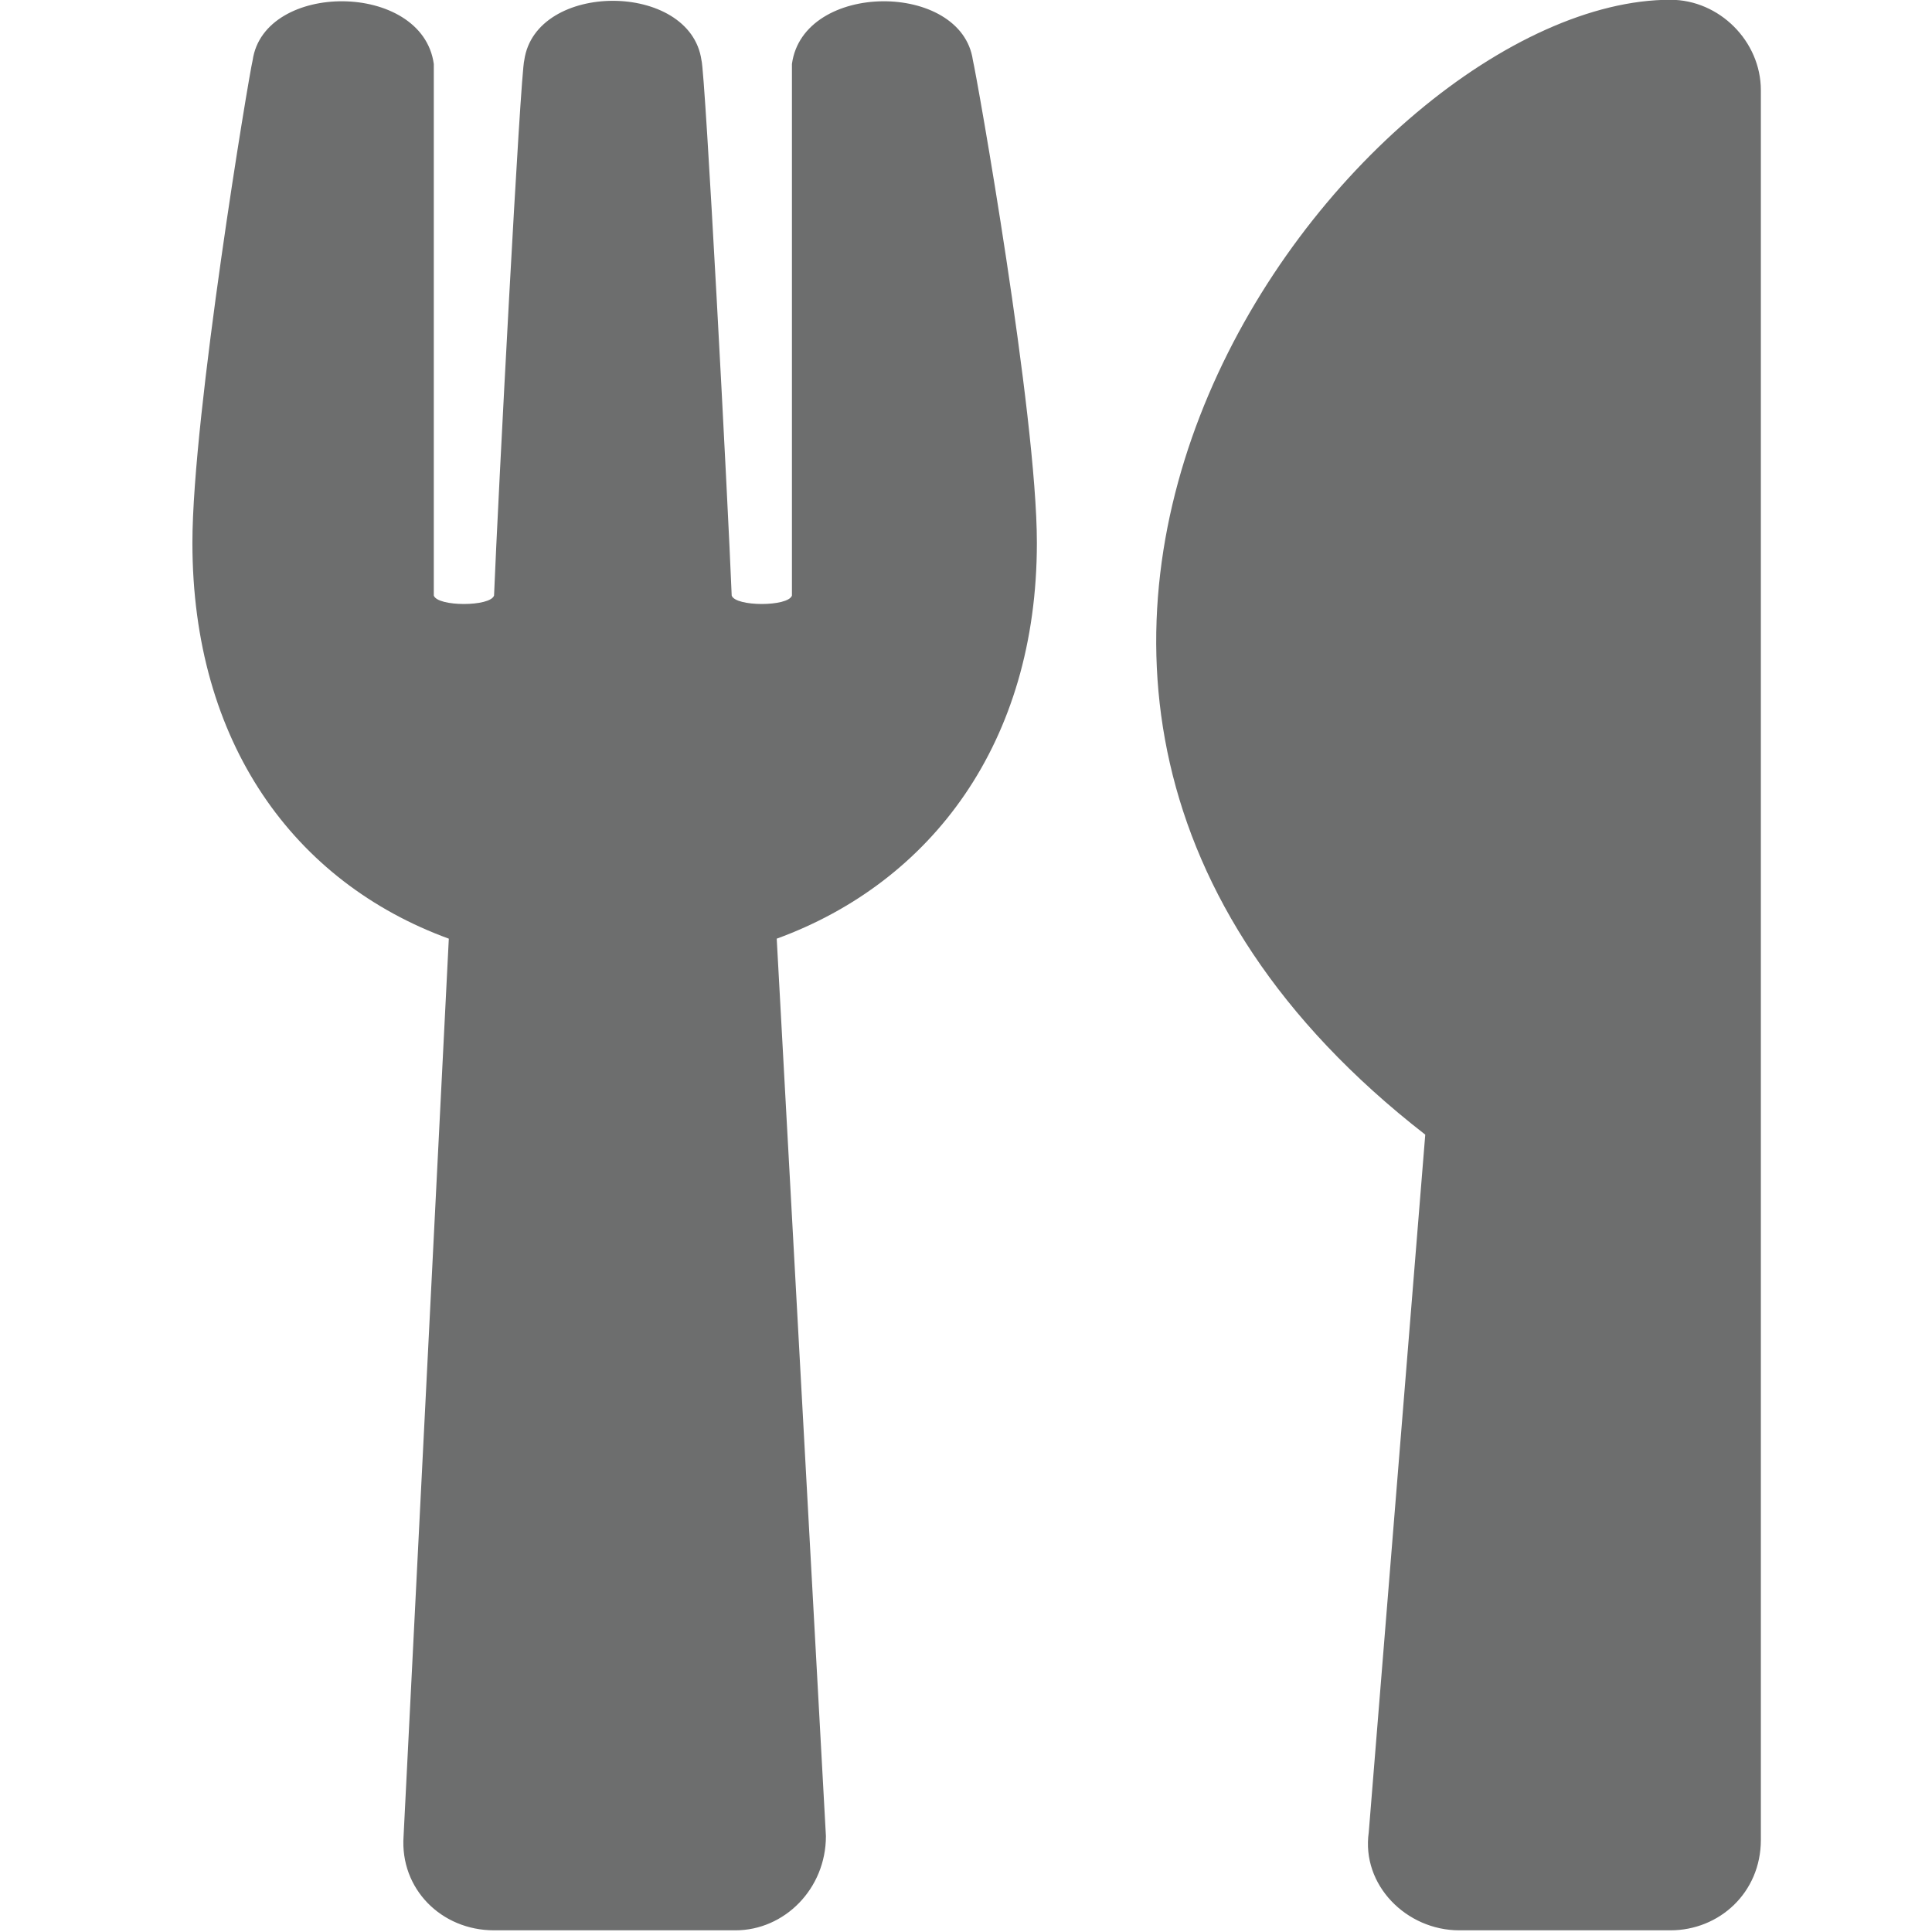
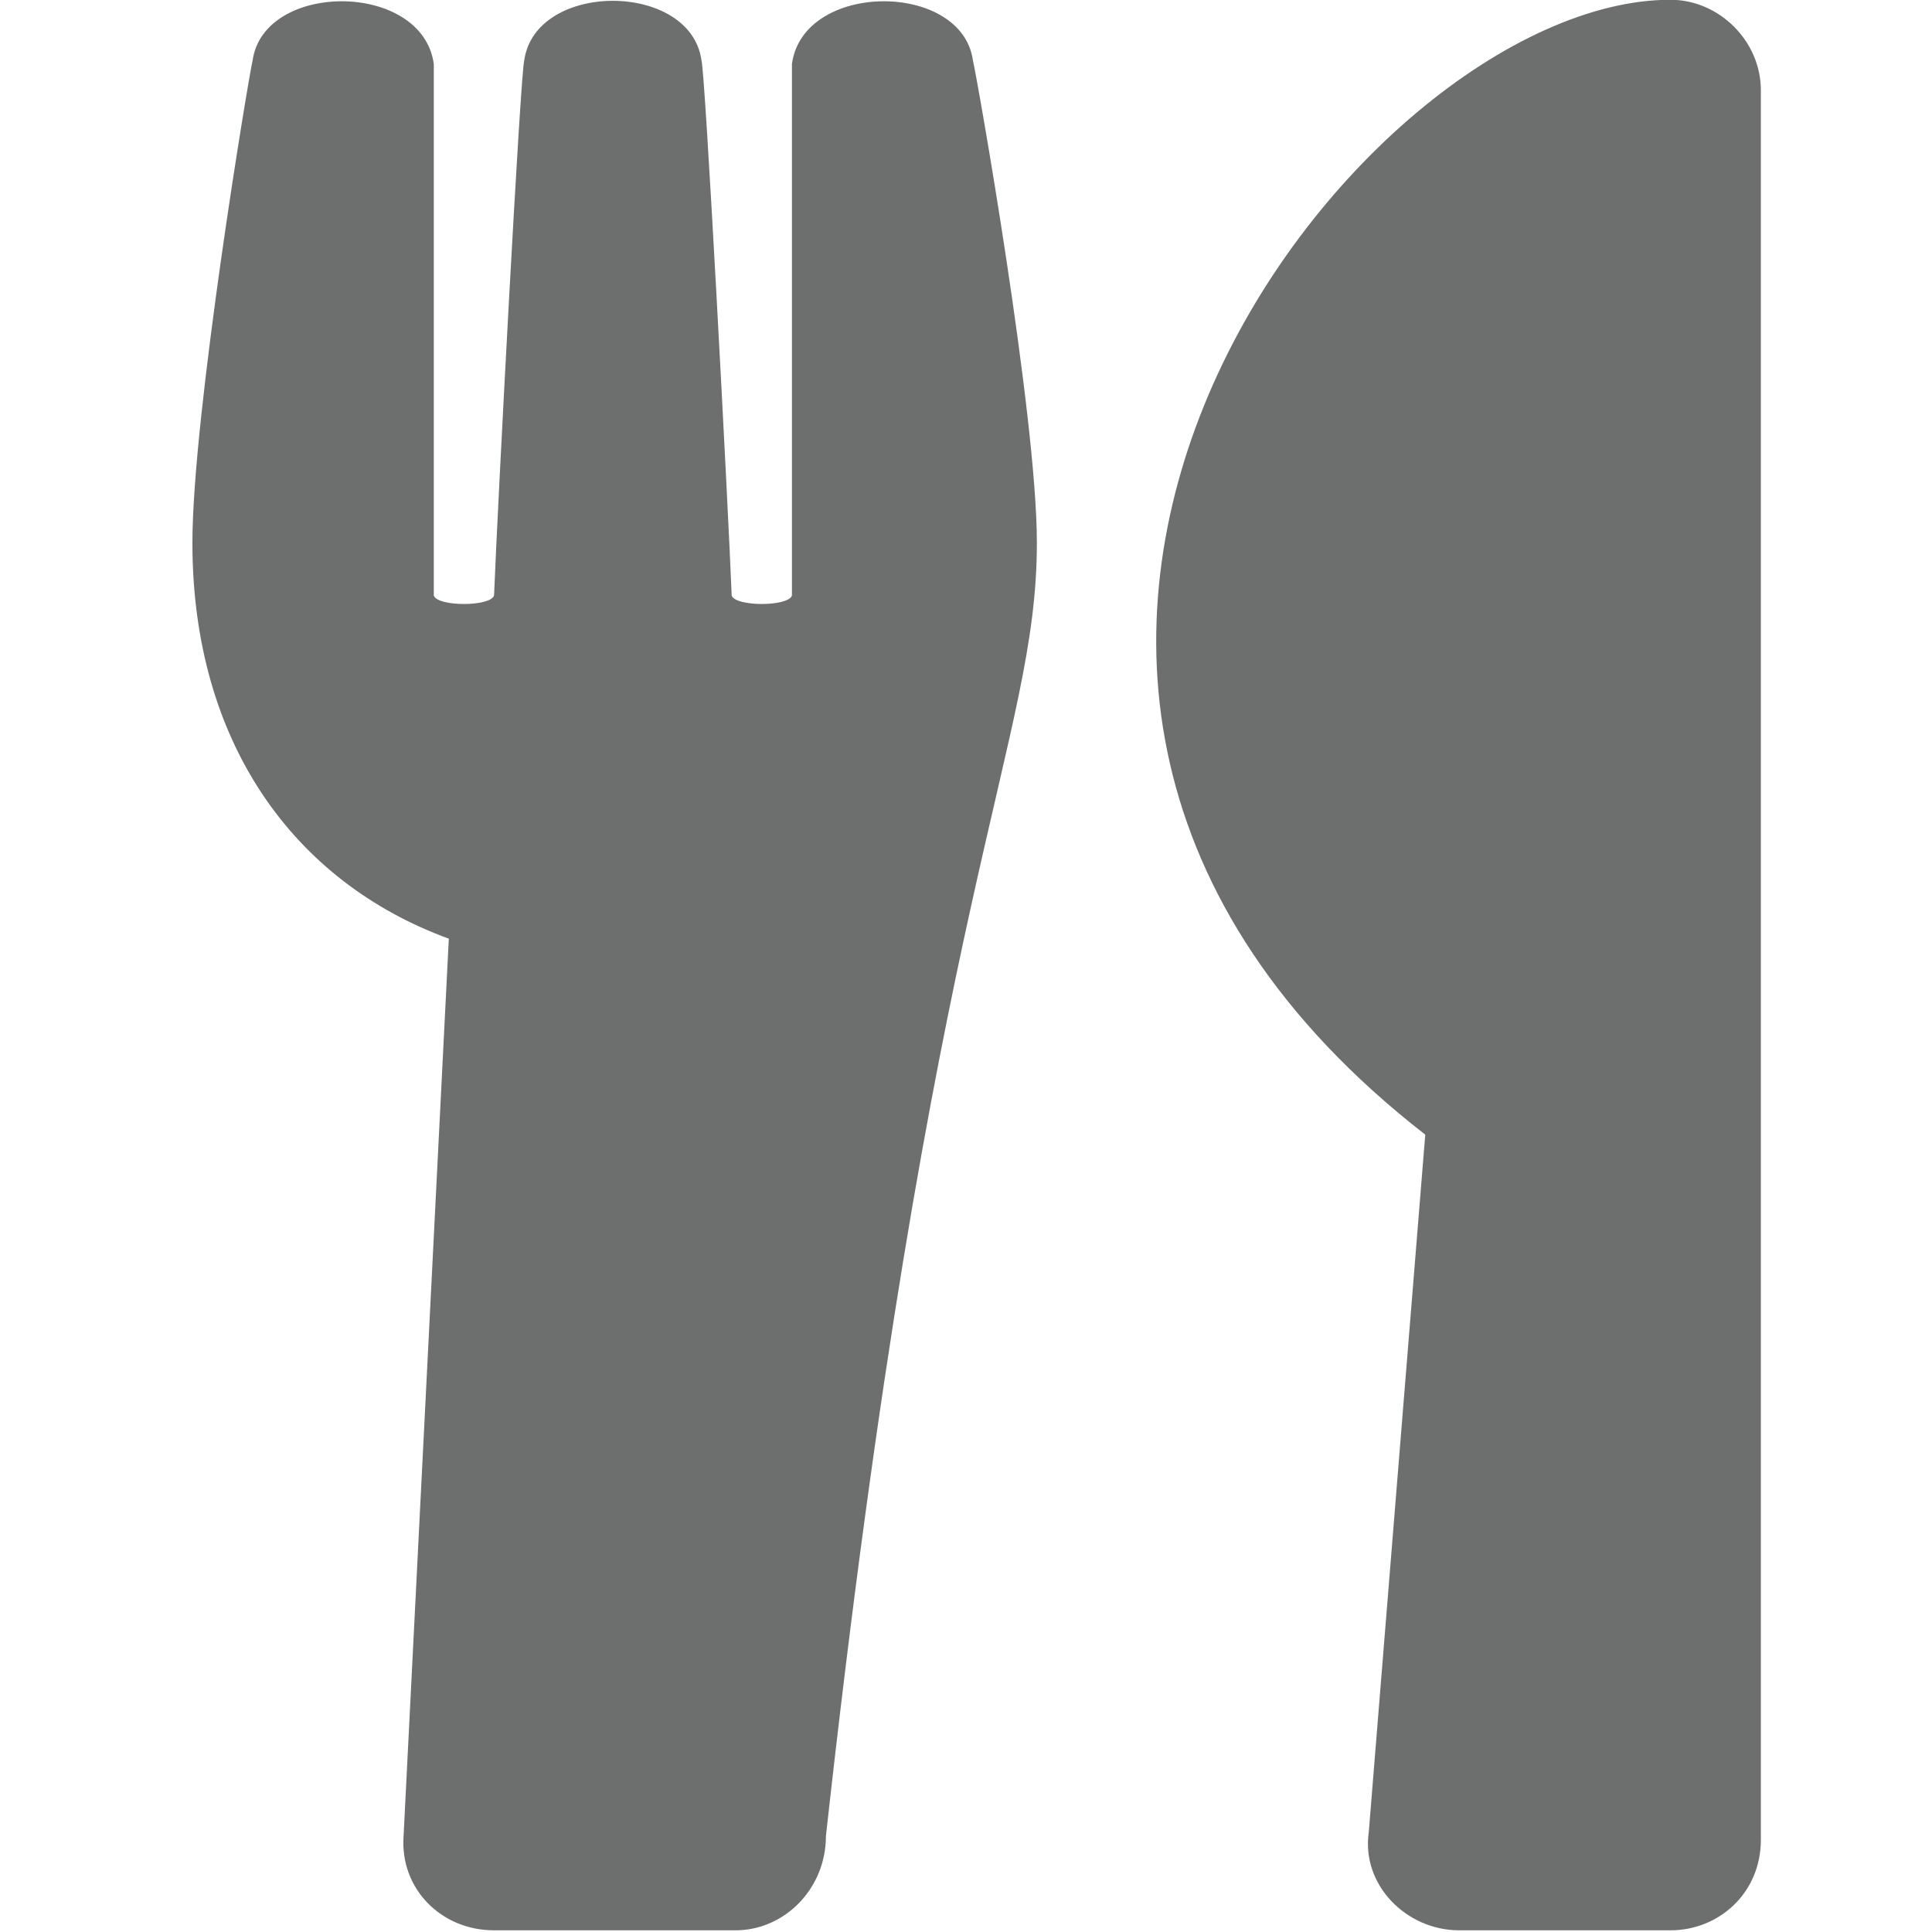
<svg xmlns="http://www.w3.org/2000/svg" width="20" height="20" viewBox="0 0 5.292 5.292" version="1.1" id="svg8304">
  <defs id="defs8301" />
  <g id="layer1" style="fill:#6d6e6e;fill-opacity:1" transform="matrix(0.571,0,0,0.571,-0.008,-0.076)">
    <g aria-label="" id="text9247" style="font-weight:900;font-size:9.26px;line-height:1.25;font-family:'Font Awesome 5 Free';-inkscape-font-specification:'Font Awesome 5 Free Heavy';fill:#6d6e6e;fill-opacity:1;stroke-width:0.232">
-       <path d="M 4.681,0.422 C 4.627,0.042 3.867,0.042 3.813,0.44 V 2.99 c -0.018,0.054 -0.271,0.054 -0.289,0 -0.018,-0.452 -0.127,-2.514 -0.145,-2.568 -0.054,-0.38 -0.796,-0.38 -0.85,0 -0.018,0.054 -0.127,2.116 -0.145,2.568 -0.018,0.054 -0.271,0.054 -0.289,0 V 0.44 C 2.04,0.042 1.281,0.042 1.226,0.422 1.208,0.494 0.937,2.122 0.937,2.737 c 0,0.959 0.488,1.628 1.23,1.899 L 1.95,8.941 c -0.018,0.253 0.181,0.452 0.434,0.452 h 1.158 c 0.235,0 0.434,-0.199 0.434,-0.452 L 3.74,4.636 C 4.482,4.365 4.988,3.696 4.988,2.737 4.988,2.122 4.699,0.494 4.681,0.422 Z M 6.851,5.577 6.58,8.923 C 6.544,9.176 6.761,9.393 7.014,9.393 h 1.013 c 0.235,0 0.434,-0.181 0.434,-0.434 V 0.566 c 0,-0.235 -0.199,-0.434 -0.434,-0.434 -1.501,0 -4.015,3.238 -1.176,5.444 z" id="path10571" style="fill:#6d6e6e;fill-opacity:1" />
+       <path d="M 4.681,0.422 C 4.627,0.042 3.867,0.042 3.813,0.44 V 2.99 c -0.018,0.054 -0.271,0.054 -0.289,0 -0.018,-0.452 -0.127,-2.514 -0.145,-2.568 -0.054,-0.38 -0.796,-0.38 -0.85,0 -0.018,0.054 -0.127,2.116 -0.145,2.568 -0.018,0.054 -0.271,0.054 -0.289,0 V 0.44 C 2.04,0.042 1.281,0.042 1.226,0.422 1.208,0.494 0.937,2.122 0.937,2.737 c 0,0.959 0.488,1.628 1.23,1.899 L 1.95,8.941 c -0.018,0.253 0.181,0.452 0.434,0.452 h 1.158 c 0.235,0 0.434,-0.199 0.434,-0.452 C 4.482,4.365 4.988,3.696 4.988,2.737 4.988,2.122 4.699,0.494 4.681,0.422 Z M 6.851,5.577 6.58,8.923 C 6.544,9.176 6.761,9.393 7.014,9.393 h 1.013 c 0.235,0 0.434,-0.181 0.434,-0.434 V 0.566 c 0,-0.235 -0.199,-0.434 -0.434,-0.434 -1.501,0 -4.015,3.238 -1.176,5.444 z" id="path10571" style="fill:#6d6e6e;fill-opacity:1" />
    </g>
  </g>
</svg>